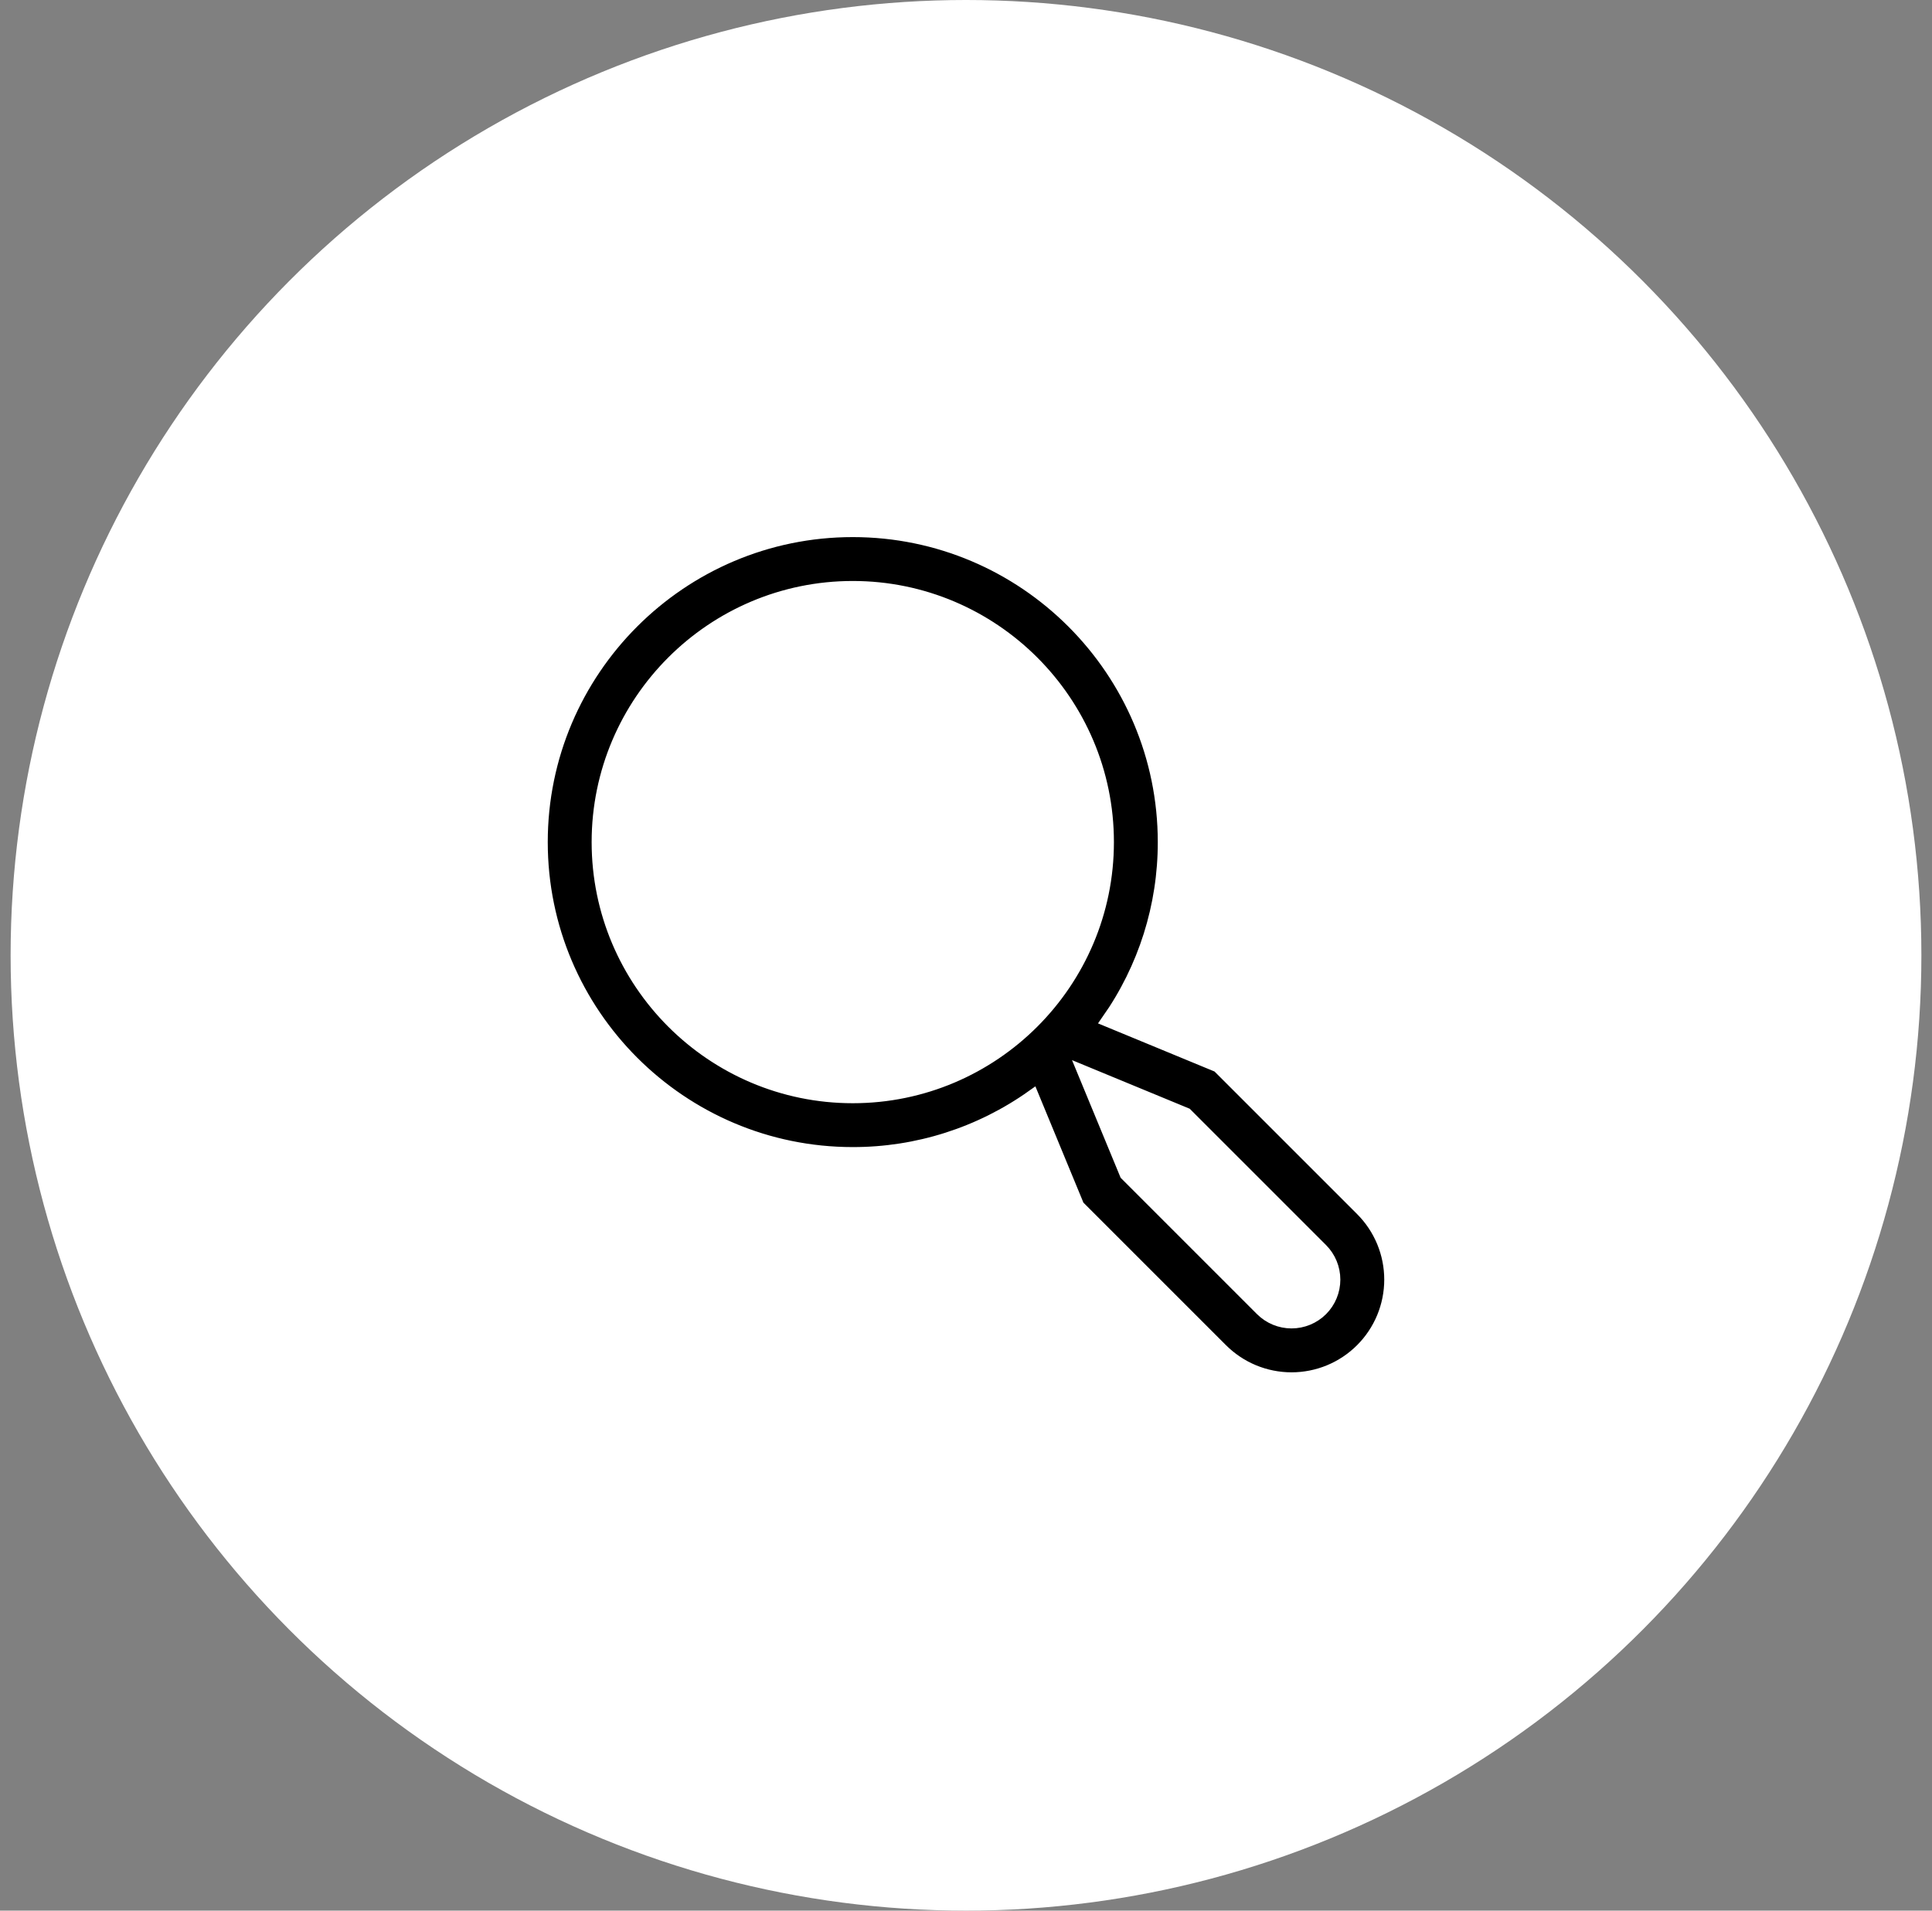
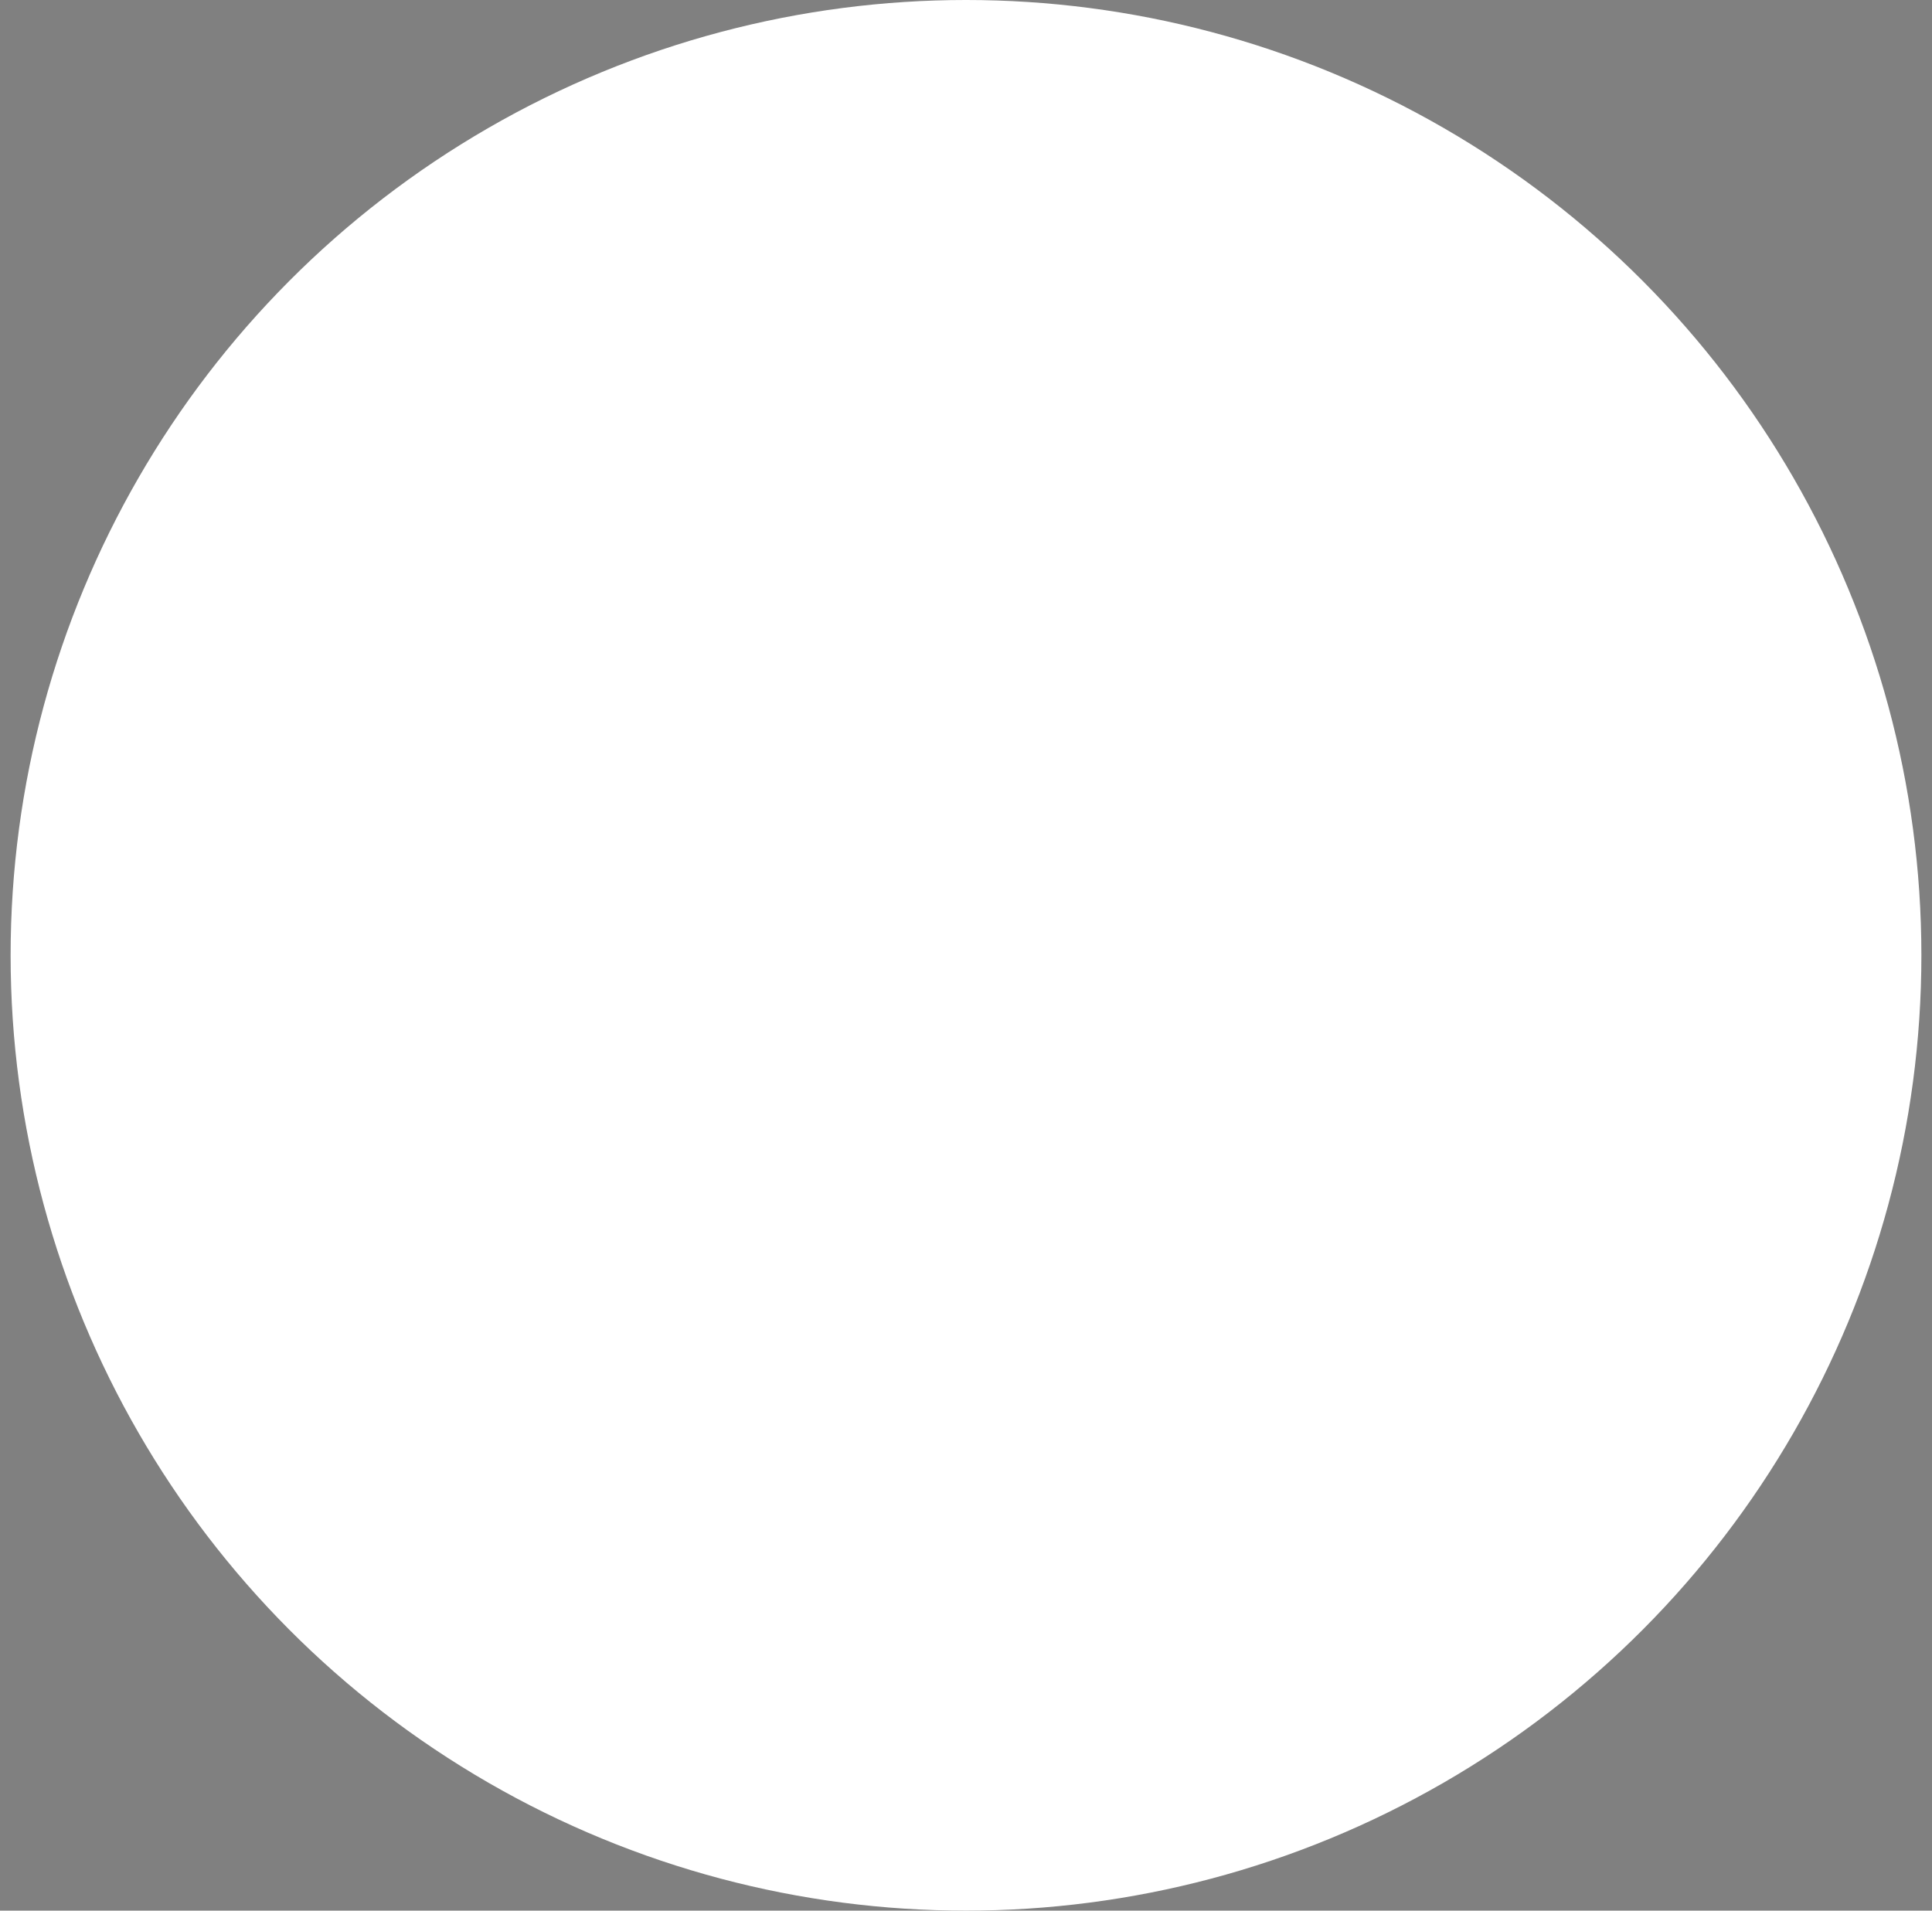
<svg xmlns="http://www.w3.org/2000/svg" width="91" height="90" viewBox="0 0 91 90" fill="none">
  <rect x="0" y="0" width="91" height="90" fill="#808080" stroke="none" />
  <circle cx="45.5" cy="45" r="45" fill="white" />
-   <path d="M64.133 56.976L57.376 50.219L52.179 48.072C53.91 45.611 54.837 42.675 54.833 39.667C54.833 31.579 48.254 25 40.167 25C32.079 25 25.5 31.579 25.5 39.667C25.5 47.754 32.079 54.333 40.167 54.333C43.201 54.337 46.161 53.394 48.635 51.635L50.776 56.819L57.533 63.576C57.967 64.009 58.481 64.353 59.047 64.588C59.613 64.822 60.22 64.943 60.833 64.943C61.446 64.943 62.053 64.822 62.619 64.588C63.185 64.353 63.7 64.009 64.133 63.576C64.566 63.143 64.91 62.628 65.145 62.062C65.379 61.496 65.5 60.889 65.5 60.276C65.5 59.663 65.379 59.056 65.145 58.49C64.91 57.924 64.567 57.41 64.133 56.976ZM28.167 39.667C28.167 33.05 33.55 27.667 40.167 27.667C46.783 27.667 52.167 33.05 52.167 39.667C52.167 46.283 46.783 51.667 40.167 51.667C33.55 51.667 28.167 46.283 28.167 39.667ZM62.248 61.69C61.872 62.065 61.364 62.275 60.833 62.275C60.303 62.275 59.794 62.065 59.419 61.69L53.038 55.309L51.047 50.49L55.867 52.481L62.248 58.862C62.622 59.237 62.832 59.746 62.832 60.276C62.832 60.806 62.622 61.315 62.248 61.69Z" fill="black" stroke="white" stroke-width="0.6" />
</svg>